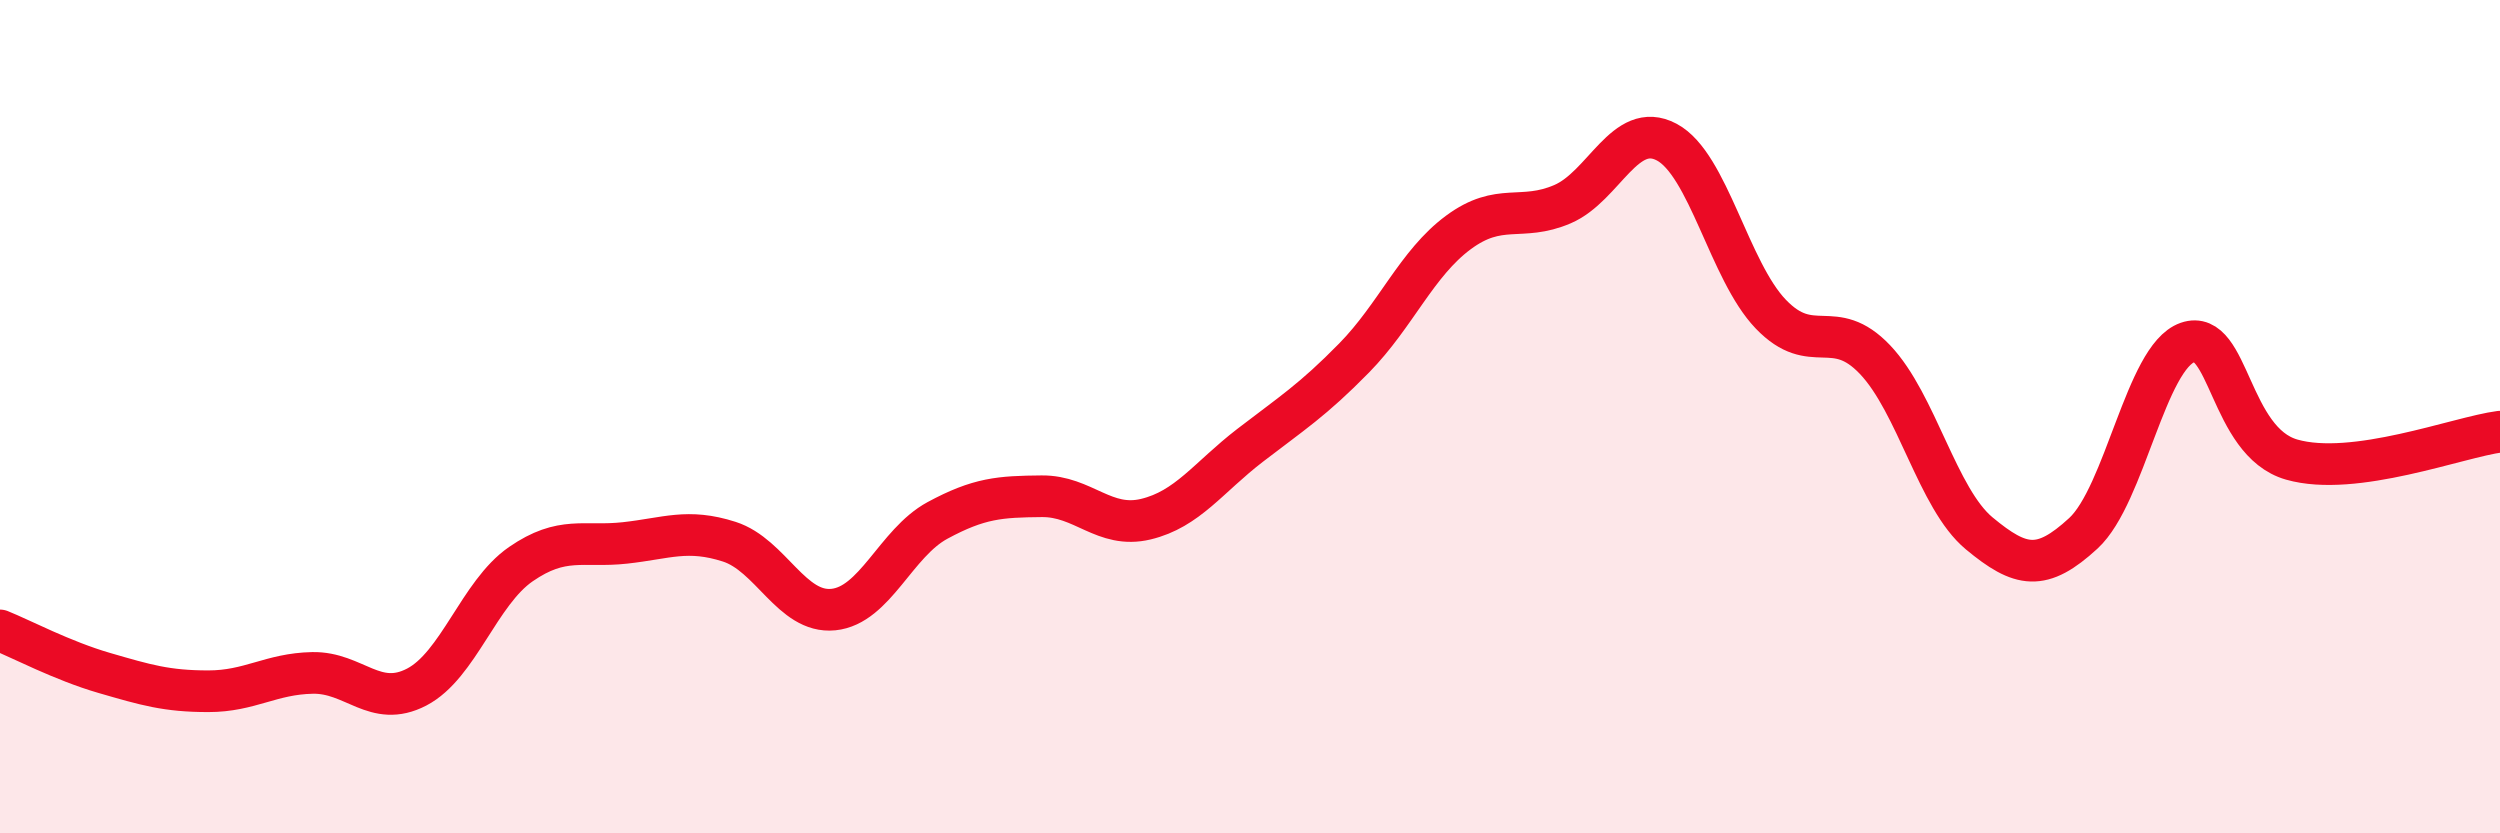
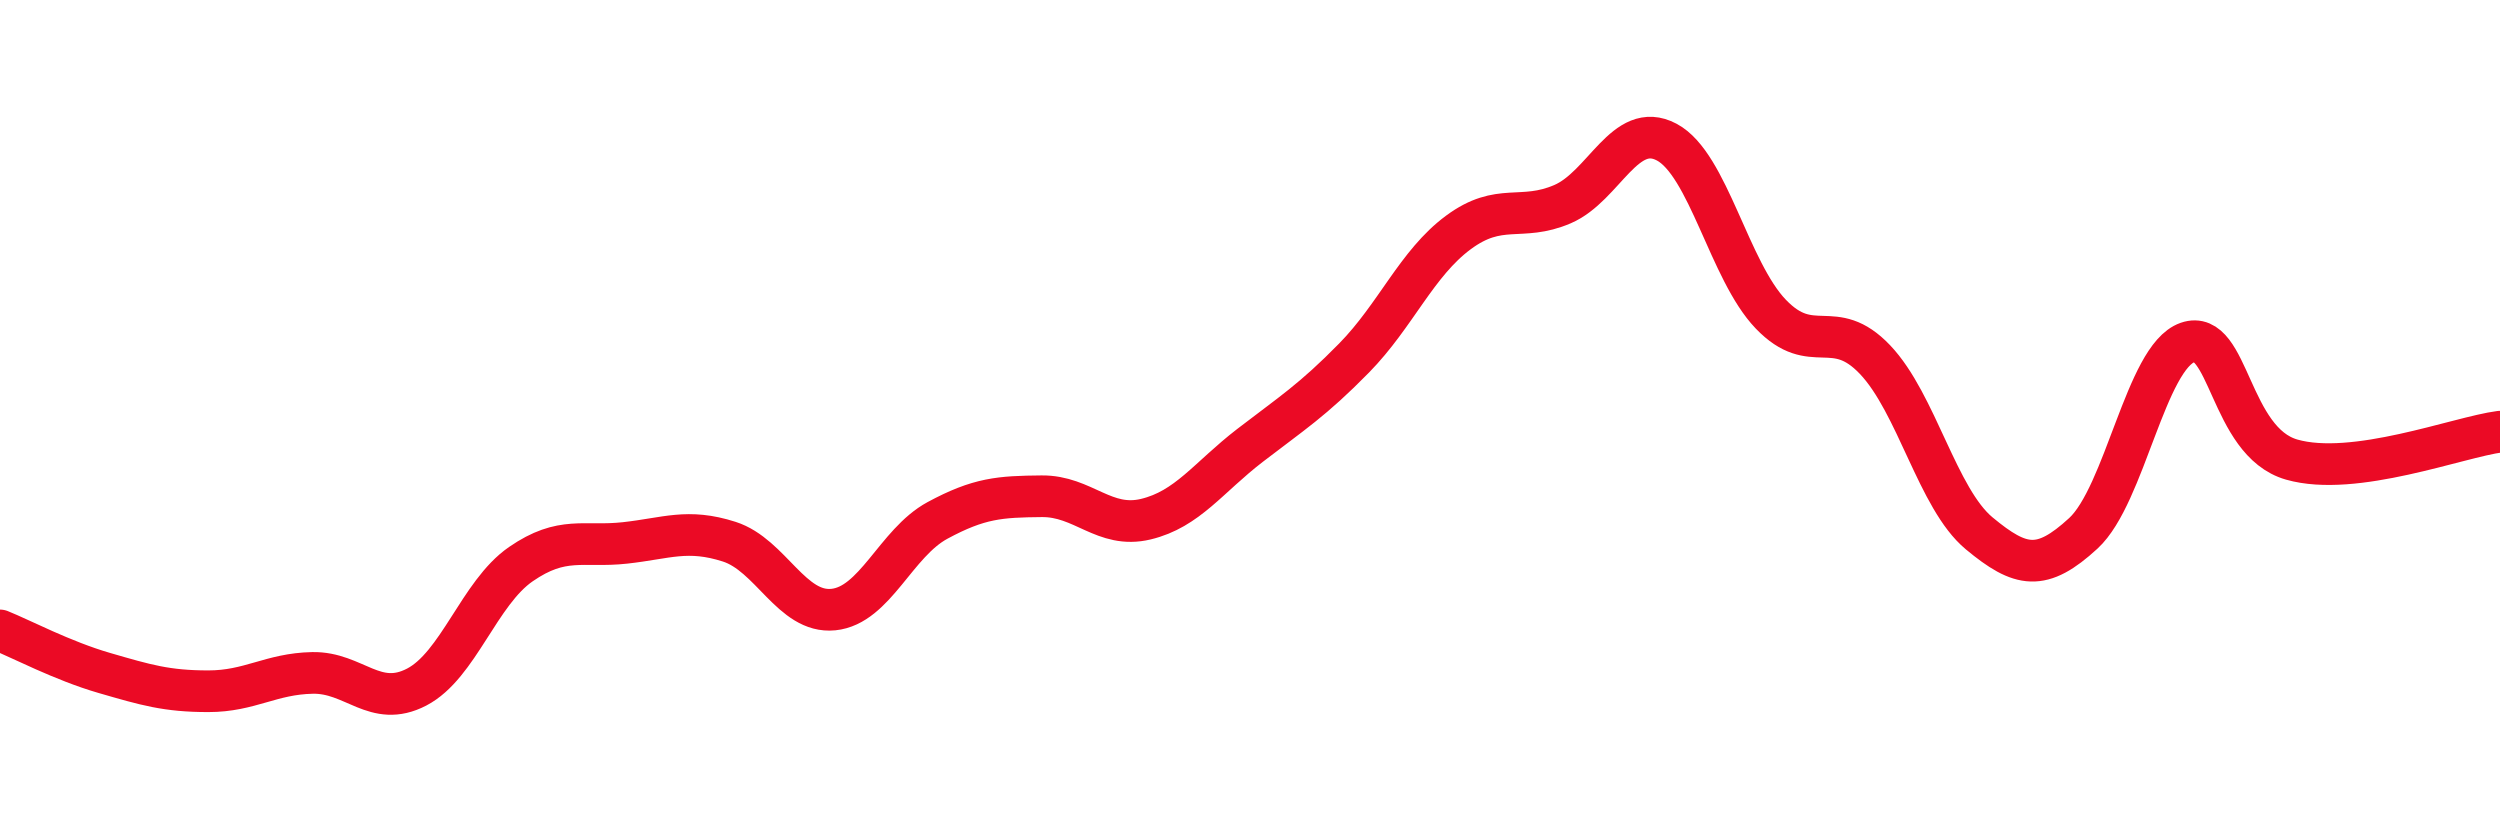
<svg xmlns="http://www.w3.org/2000/svg" width="60" height="20" viewBox="0 0 60 20">
-   <path d="M 0,15.13 C 0.5,15.33 1.5,15.86 2.5,16.15 C 3.5,16.44 4,16.59 5,16.59 C 6,16.59 6.5,16.17 7.5,16.15 C 8.5,16.13 9,17.01 10,16.49 C 11,15.97 11.5,14.23 12.5,13.54 C 13.5,12.85 14,13.14 15,13.03 C 16,12.92 16.5,12.68 17.5,13 C 18.5,13.32 19,14.73 20,14.63 C 21,14.53 21.5,13.03 22.5,12.49 C 23.5,11.95 24,11.92 25,11.91 C 26,11.9 26.5,12.7 27.5,12.46 C 28.5,12.22 29,11.46 30,10.69 C 31,9.92 31.5,9.61 32.5,8.59 C 33.5,7.57 34,6.32 35,5.58 C 36,4.84 36.5,5.33 37.5,4.9 C 38.5,4.47 39,2.88 40,3.41 C 41,3.94 41.5,6.5 42.5,7.54 C 43.5,8.58 44,7.58 45,8.63 C 46,9.68 46.5,11.97 47.5,12.8 C 48.5,13.63 49,13.72 50,12.8 C 51,11.88 51.5,8.57 52.5,8.22 C 53.5,7.87 53.5,10.6 55,11.03 C 56.5,11.46 59,10.49 60,10.36L60 20L0 20Z" fill="#EB0A25" opacity="0.1" stroke-linecap="round" stroke-linejoin="round" />
  <path d="M 0,15.13 C 0.5,15.33 1.5,15.86 2.5,16.15 C 3.5,16.44 4,16.59 5,16.59 C 6,16.59 6.5,16.17 7.5,16.15 C 8.5,16.13 9,17.01 10,16.49 C 11,15.97 11.5,14.23 12.5,13.54 C 13.5,12.85 14,13.14 15,13.03 C 16,12.92 16.5,12.68 17.5,13 C 18.5,13.32 19,14.73 20,14.63 C 21,14.53 21.5,13.03 22.5,12.49 C 23.5,11.95 24,11.92 25,11.91 C 26,11.9 26.5,12.7 27.5,12.46 C 28.5,12.22 29,11.46 30,10.69 C 31,9.92 31.5,9.61 32.5,8.59 C 33.5,7.57 34,6.32 35,5.58 C 36,4.84 36.5,5.33 37.5,4.9 C 38.5,4.47 39,2.88 40,3.41 C 41,3.94 41.5,6.5 42.5,7.54 C 43.5,8.58 44,7.58 45,8.63 C 46,9.68 46.5,11.97 47.5,12.8 C 48.5,13.63 49,13.72 50,12.8 C 51,11.88 51.5,8.57 52.5,8.22 C 53.5,7.87 53.5,10.6 55,11.03 C 56.5,11.46 59,10.49 60,10.36" stroke="#EB0A25" stroke-width="1" fill="none" stroke-linecap="round" stroke-linejoin="round" />
</svg>